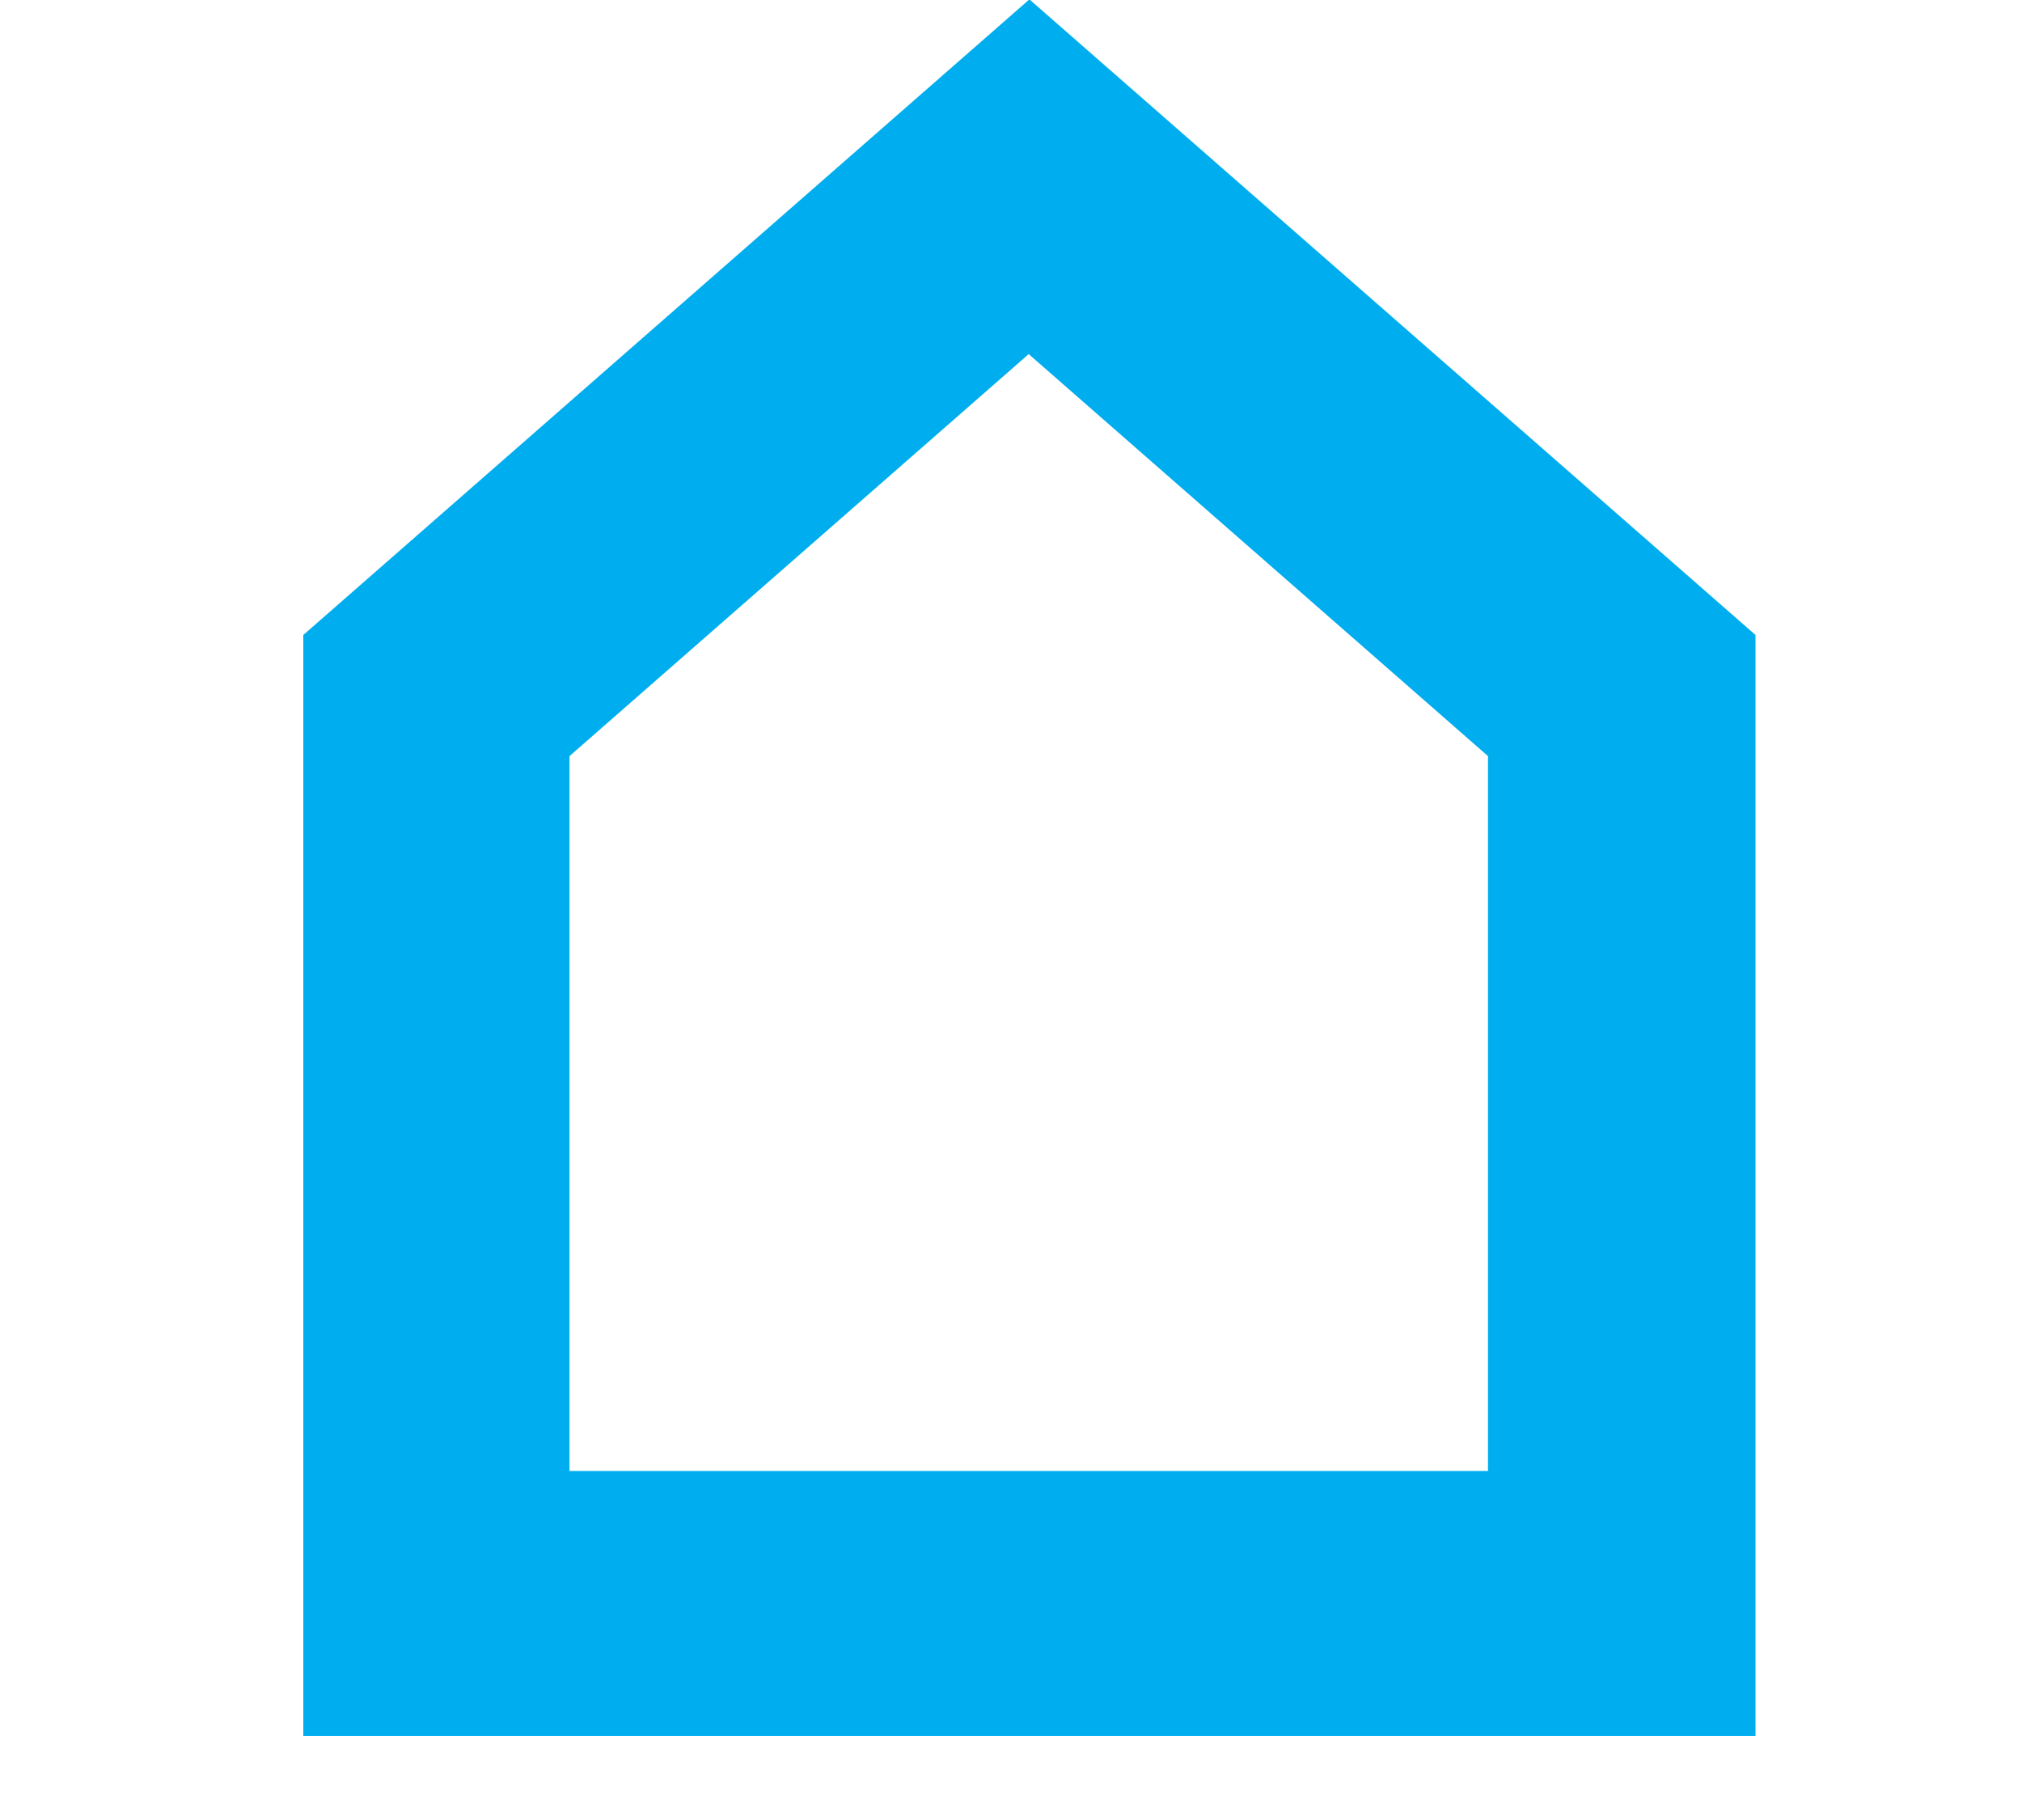
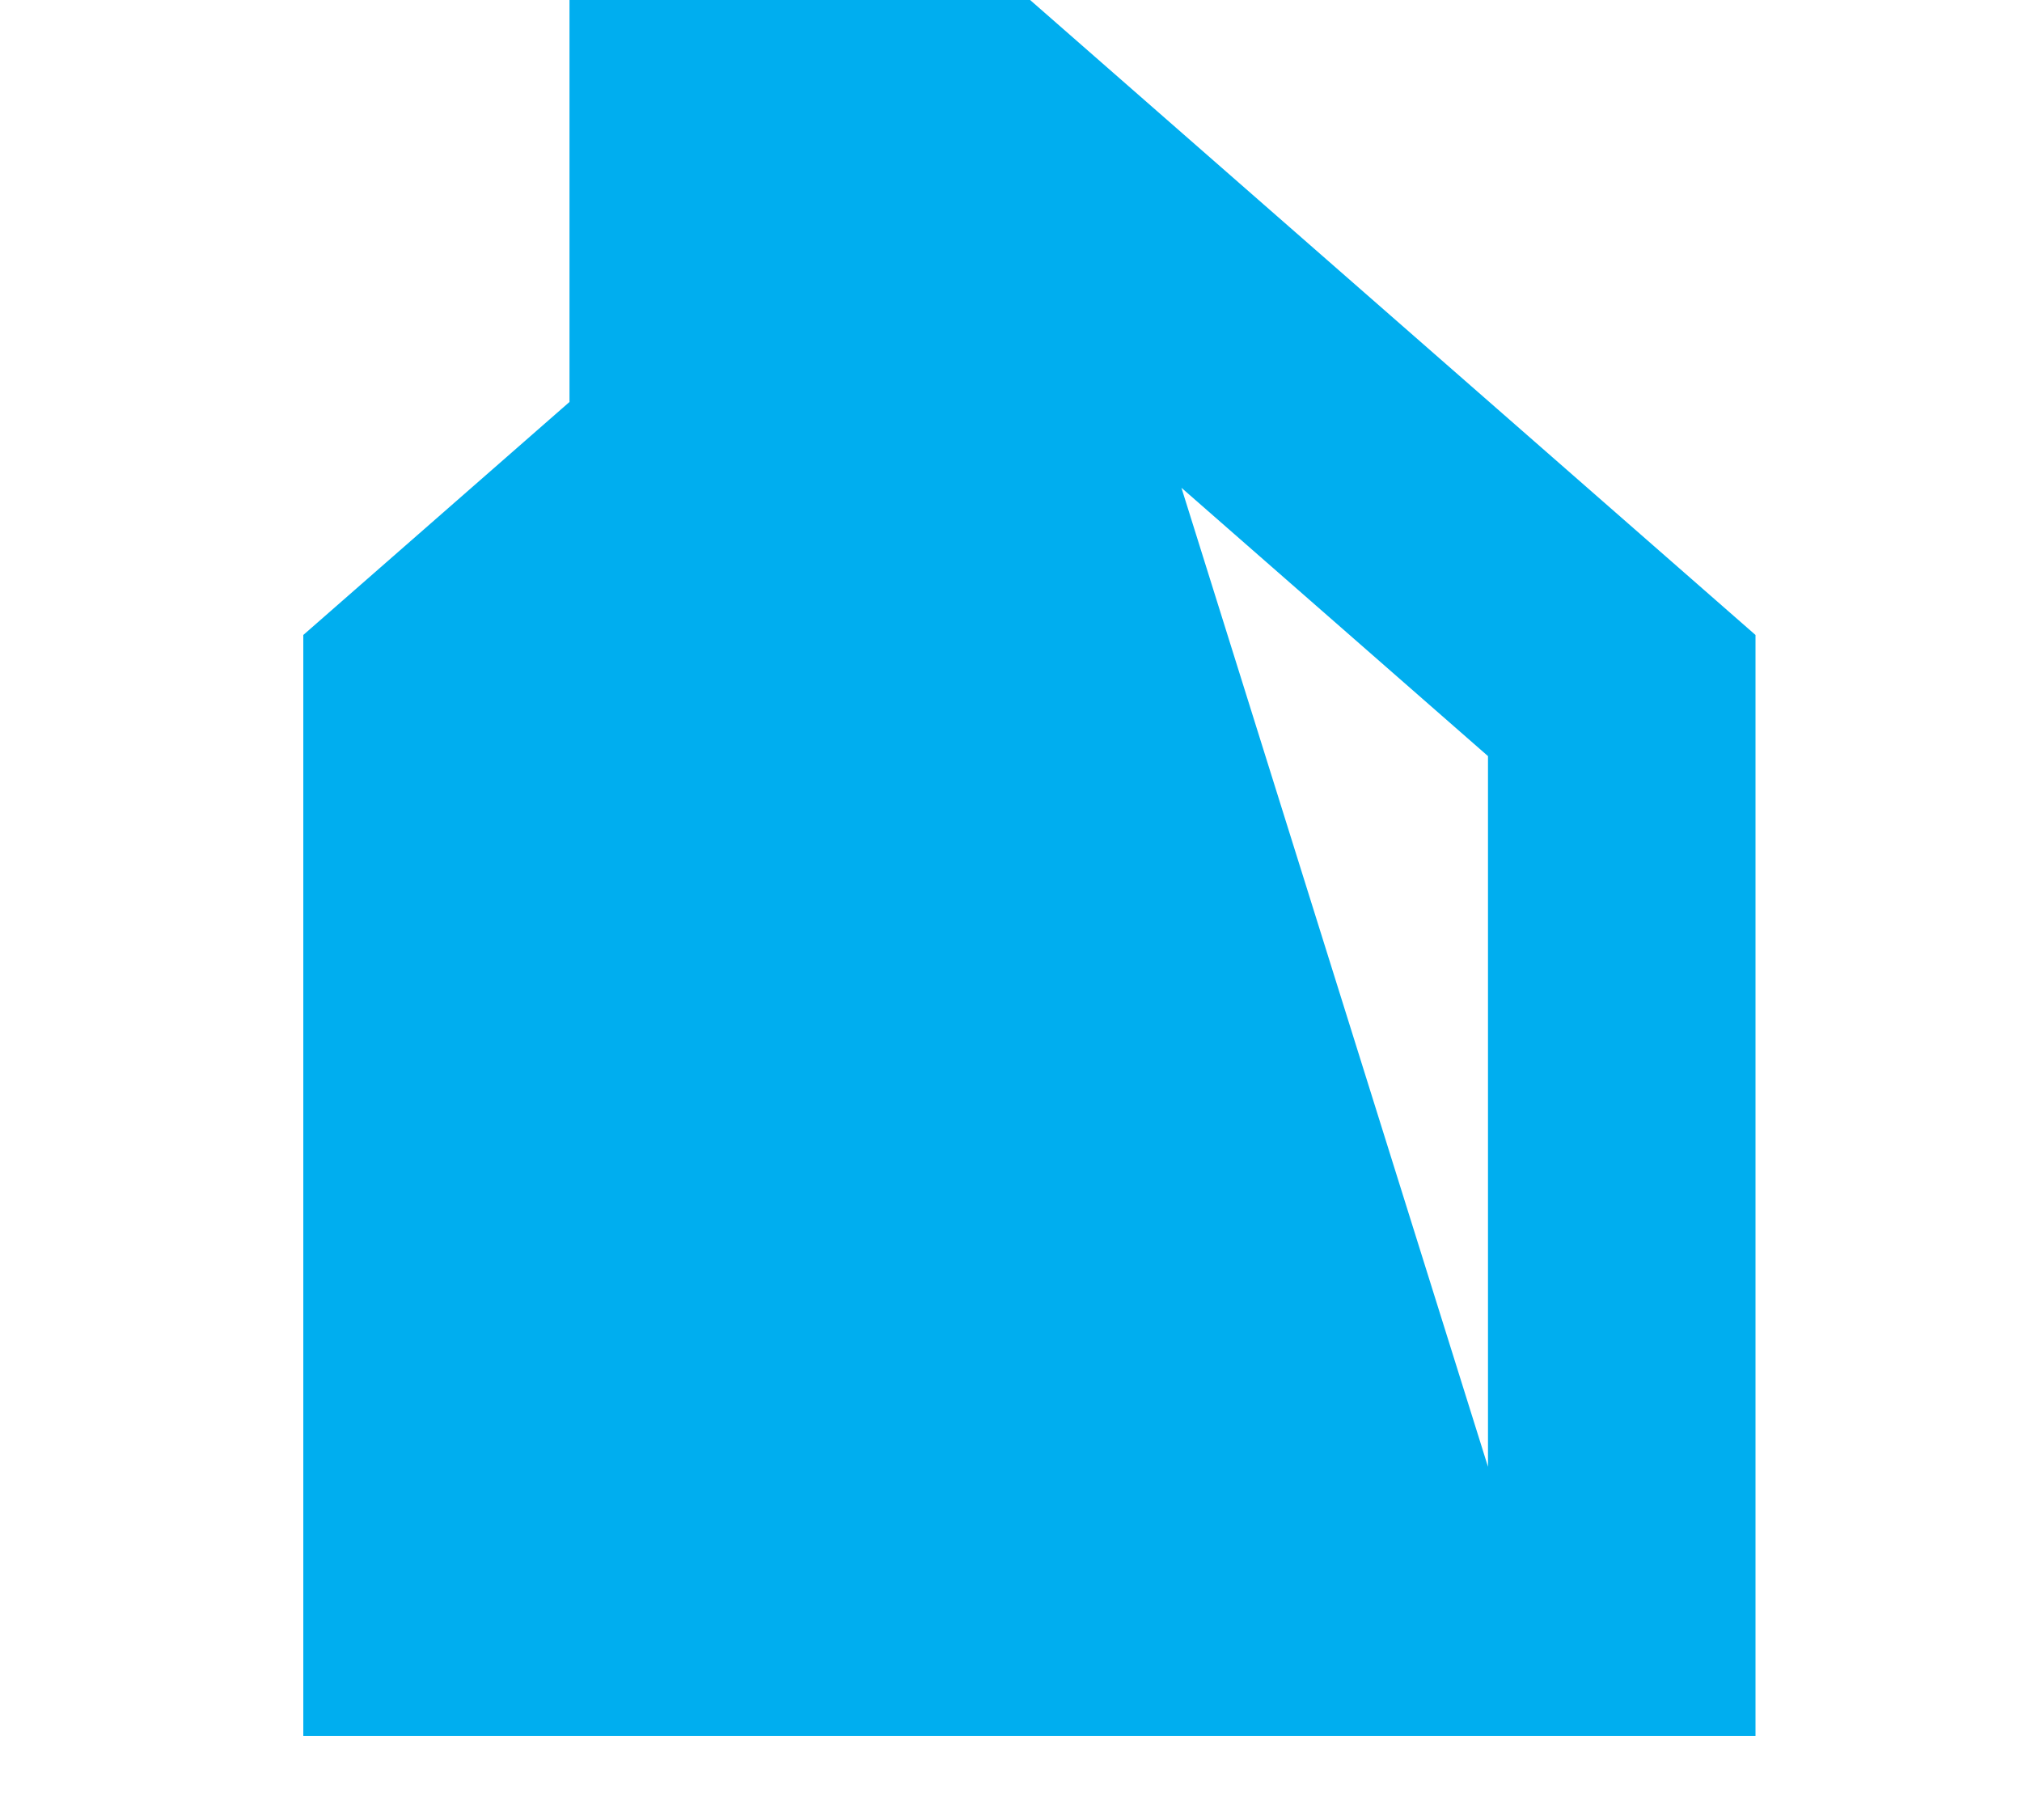
<svg xmlns="http://www.w3.org/2000/svg" width="20" height="18" viewBox="0 0 20 18" fill="none">
-   <path d="M10.175 0L3 6.28V17.168H17.364V6.28L10.189 0H10.175ZM14.731 14.548H5.633V7.478L10.175 3.502L14.718 7.478V14.548H14.731Z" fill="#00AEEF" />
+   <path d="M10.175 0L3 6.28V17.168H17.364V6.28L10.189 0H10.175ZH5.633V7.478L10.175 3.502L14.718 7.478V14.548H14.731Z" fill="#00AEEF" />
</svg>